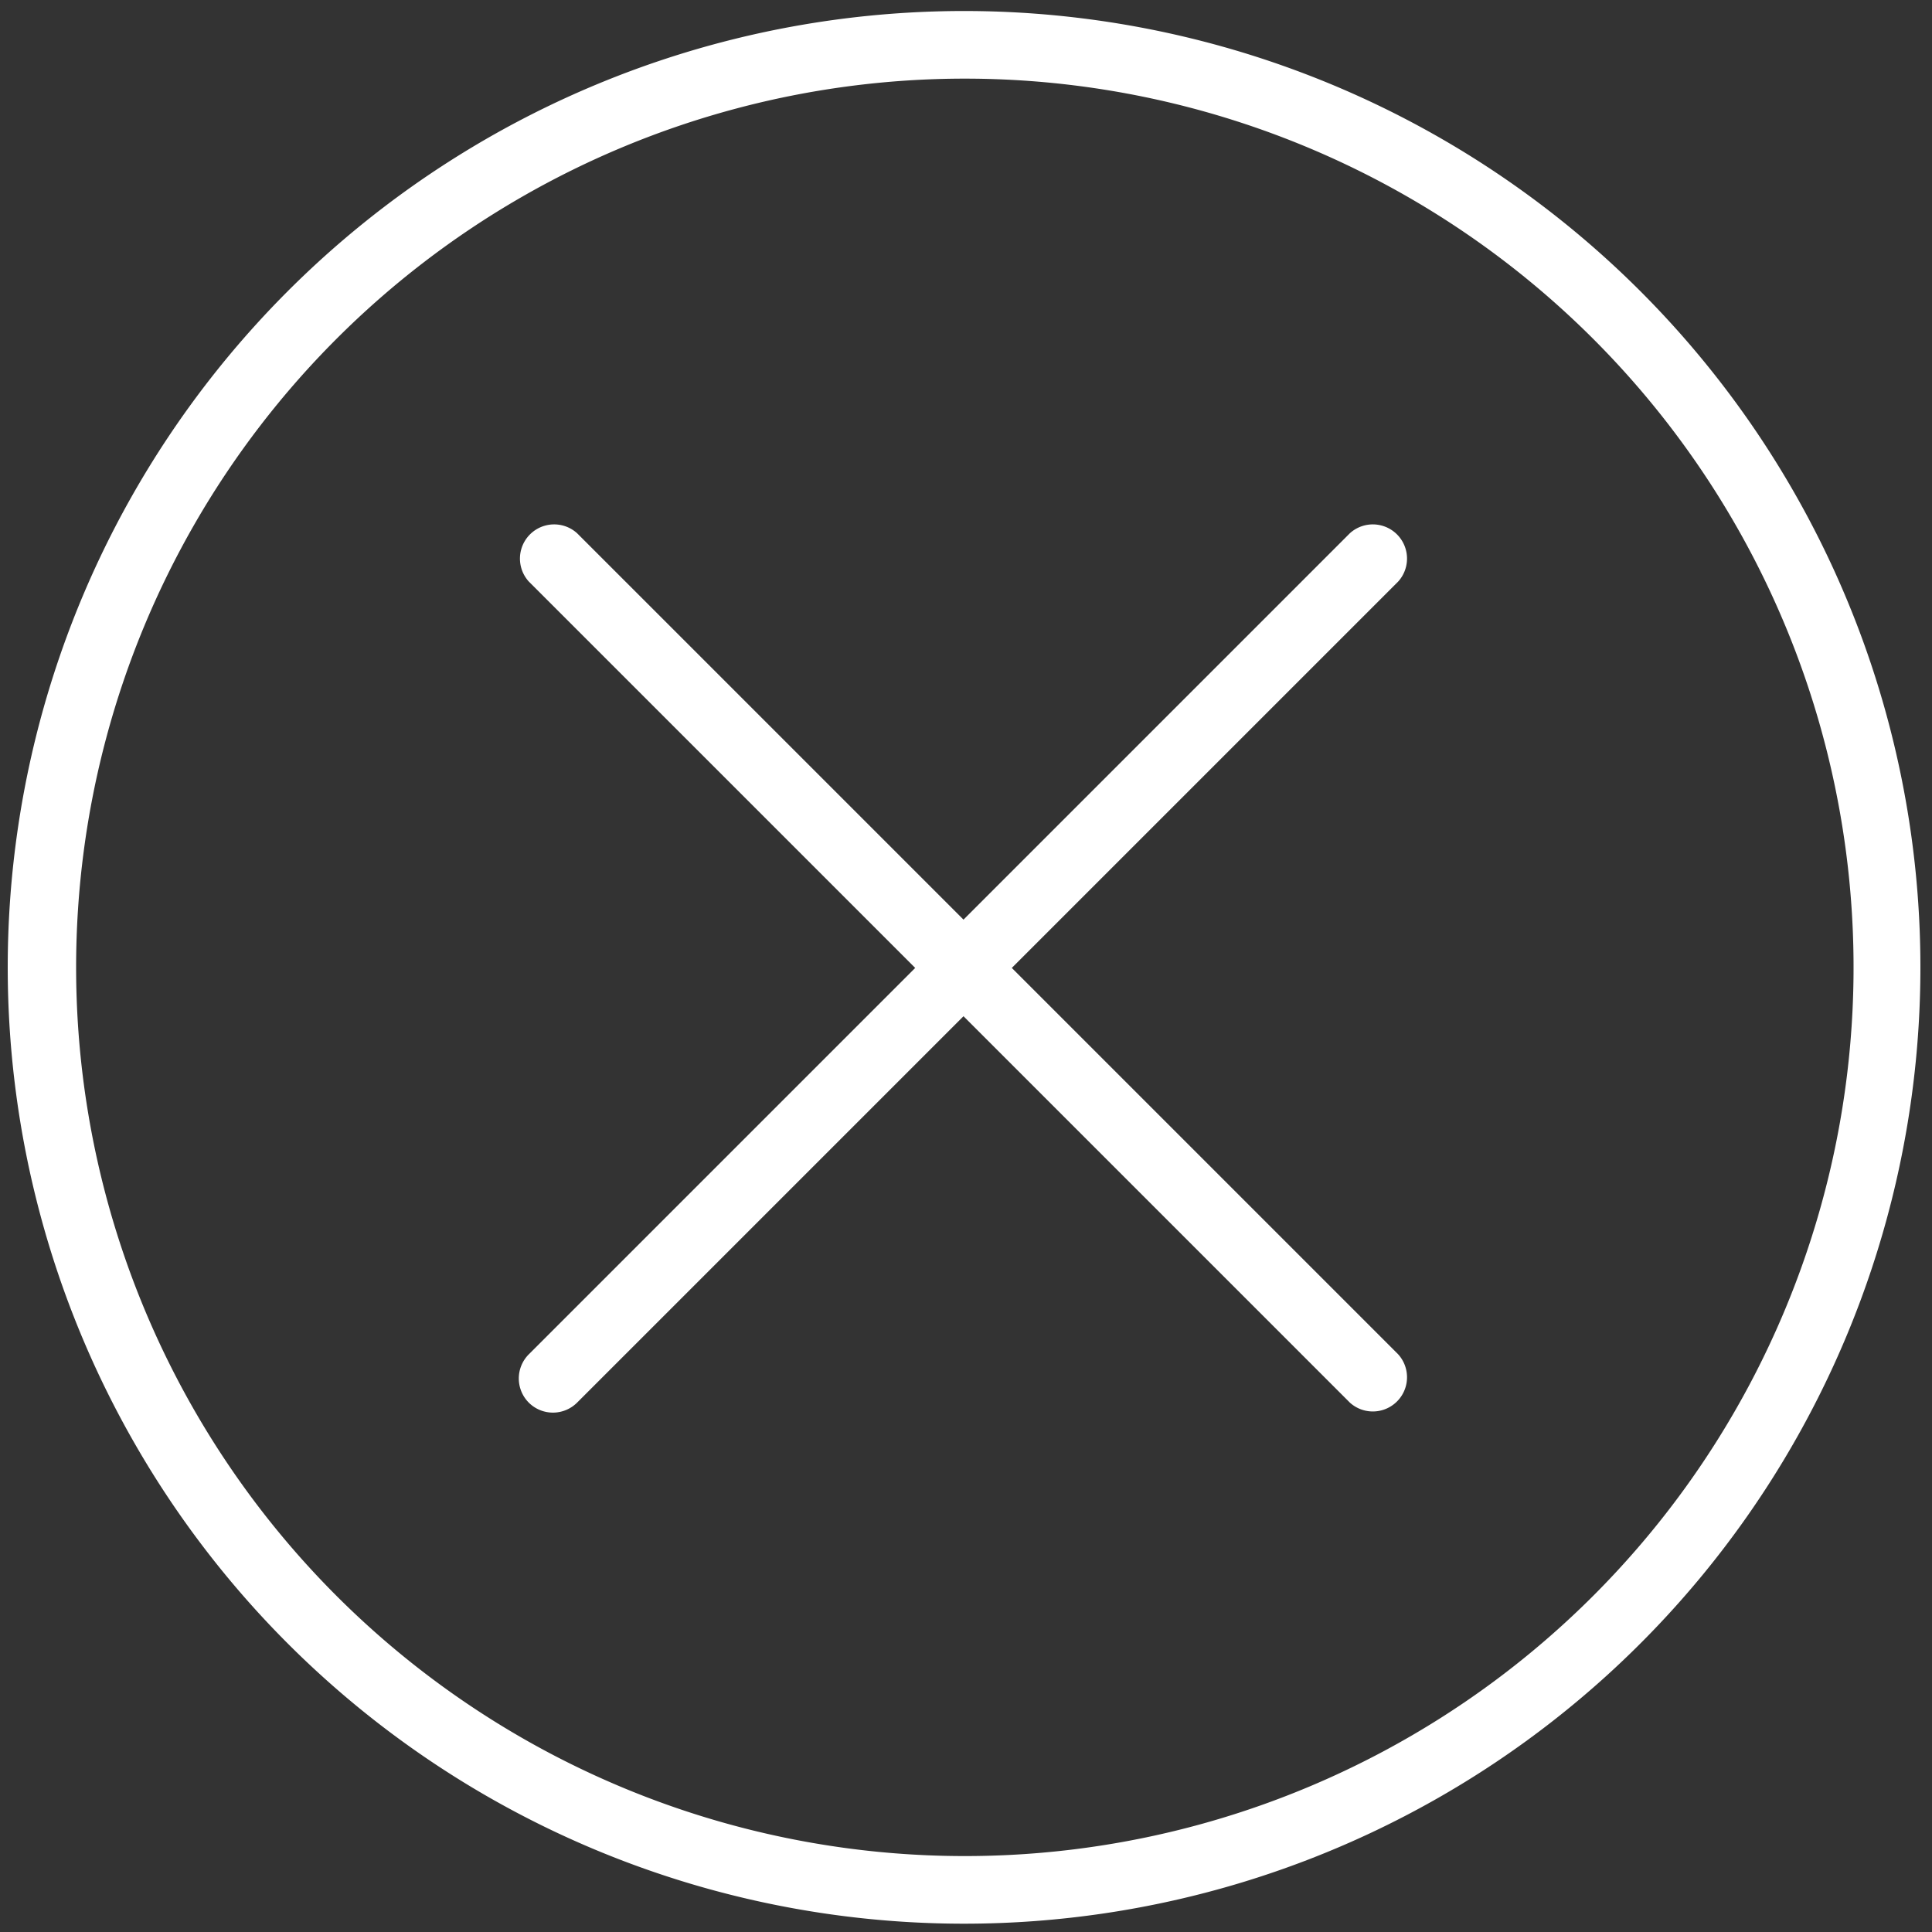
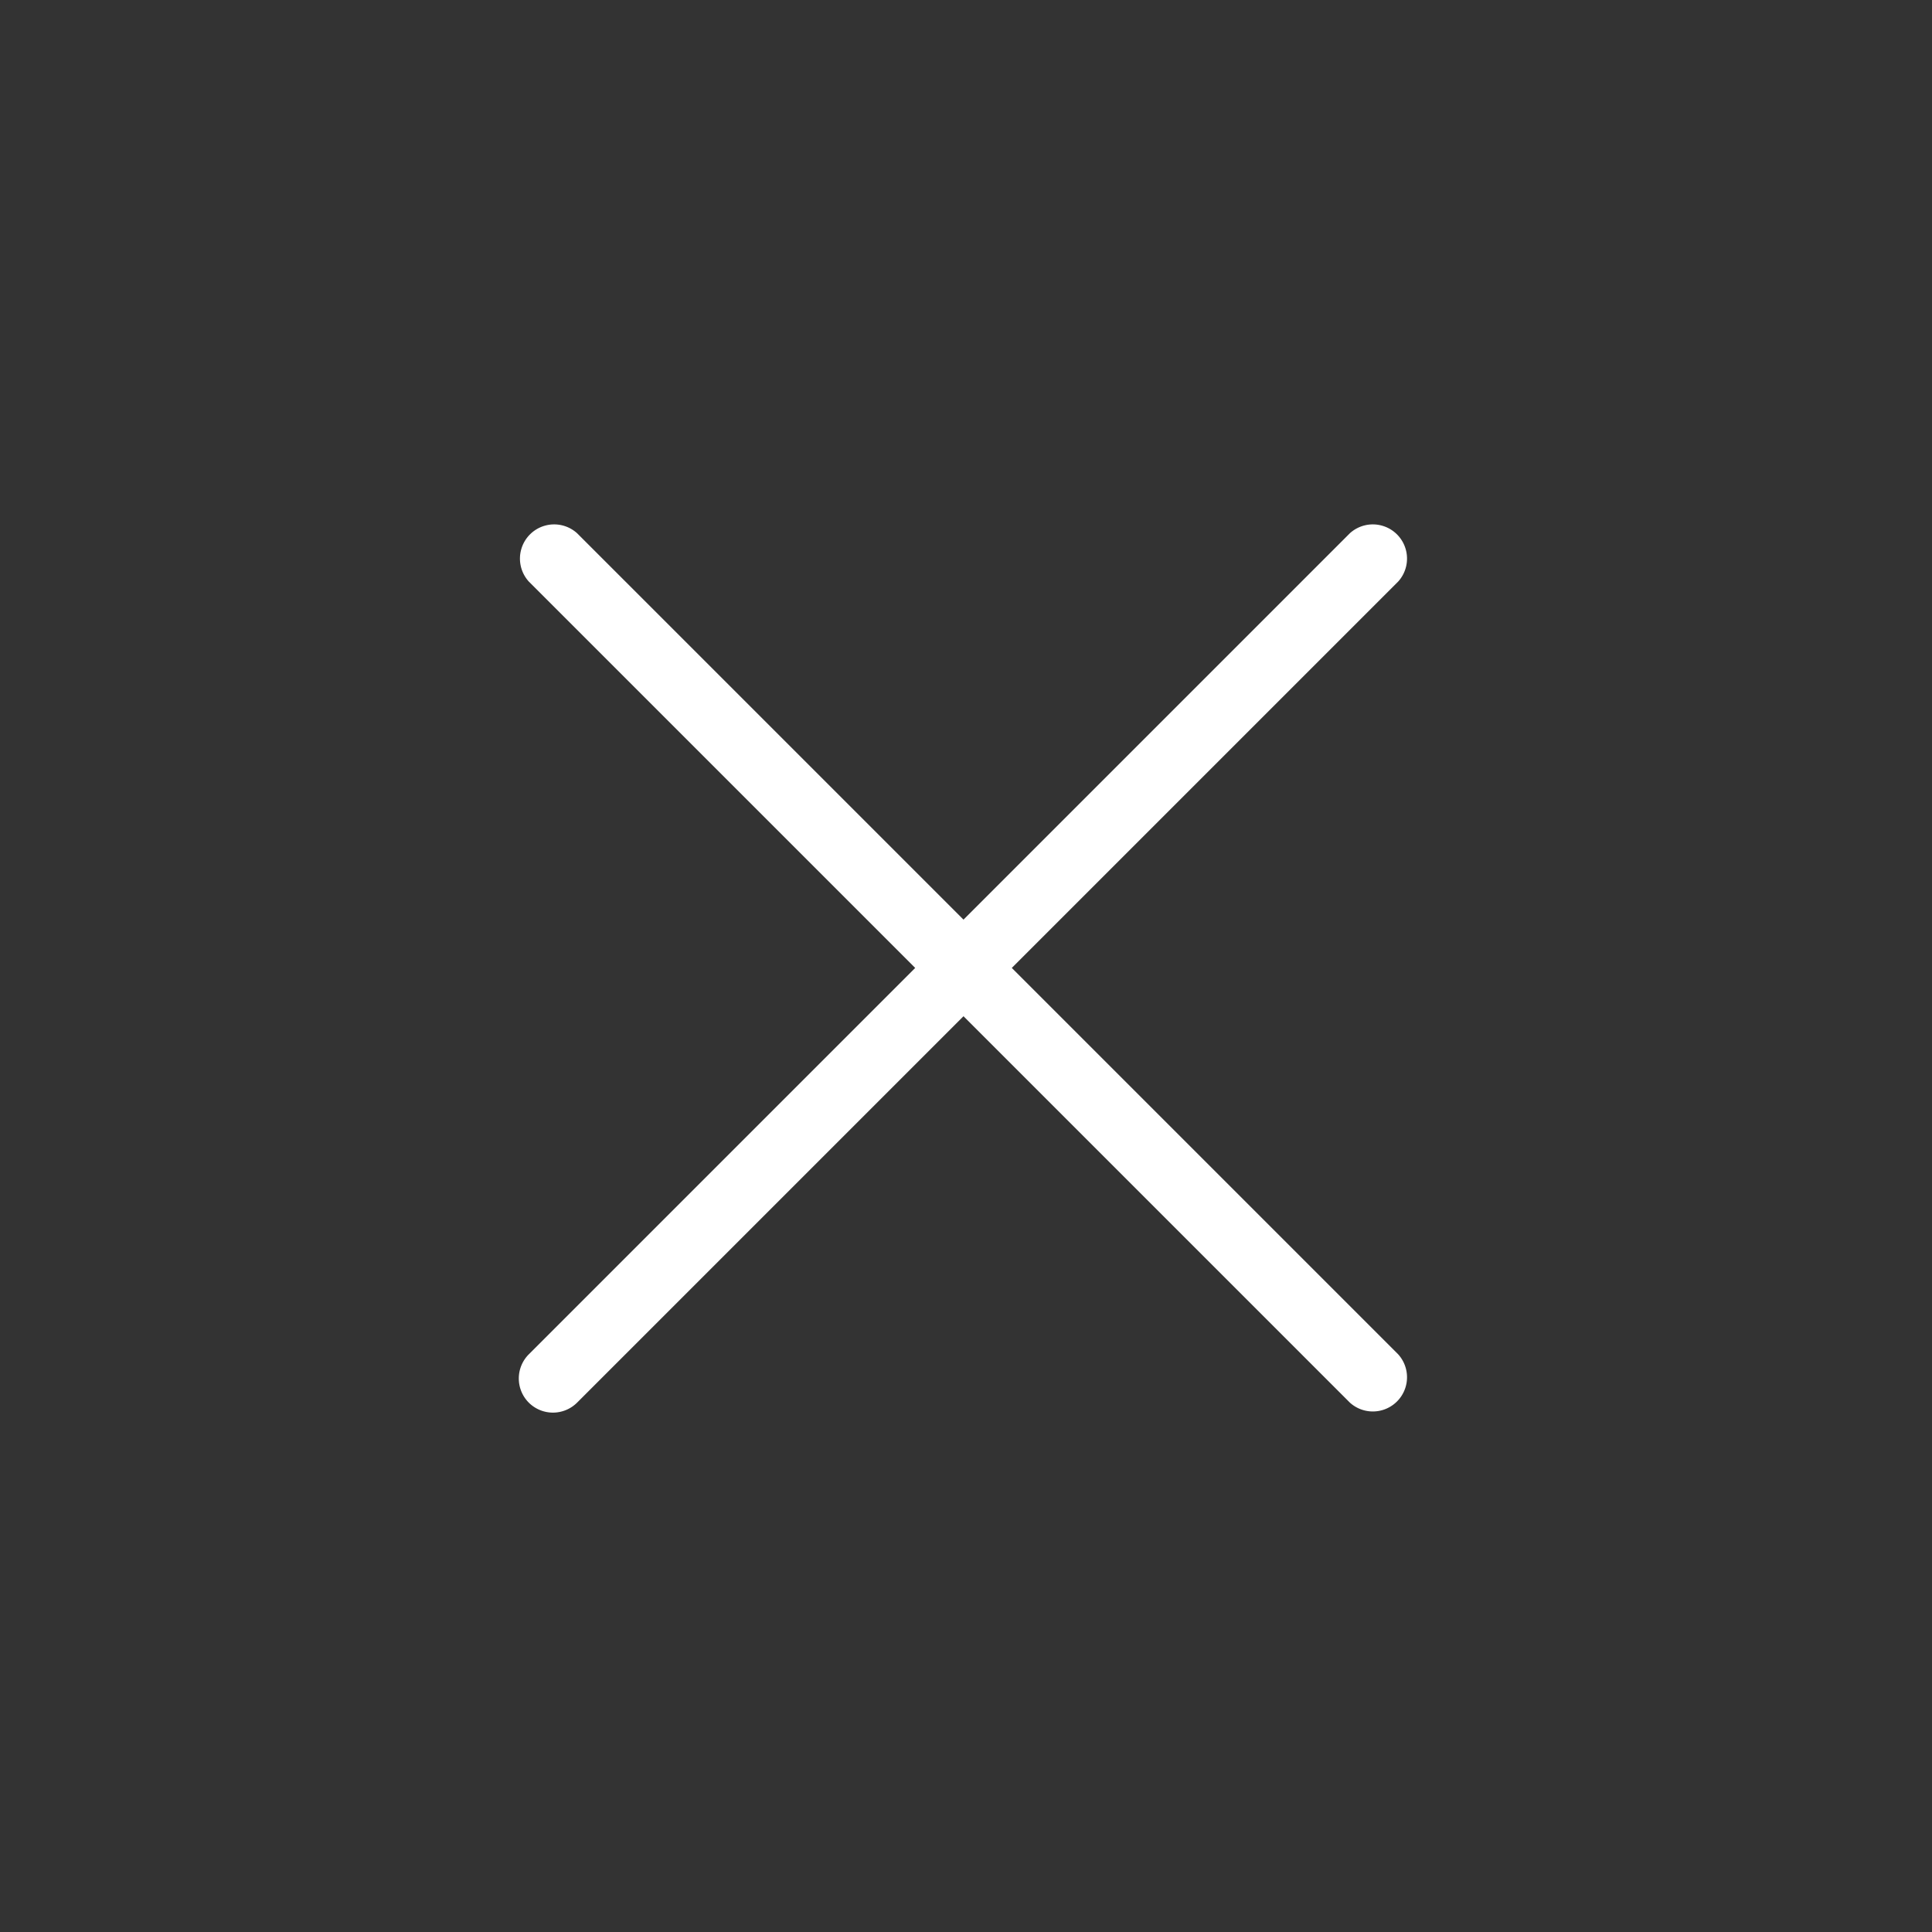
<svg xmlns="http://www.w3.org/2000/svg" id="Layer_1" data-name="Layer 1" viewBox="0 0 100 100">
  <rect x="0" y="0" width="100" height="100" fill="#333333" stroke="none" />
  <defs>
    <style>.cls-1{fill:#fff}</style>
  </defs>
-   <path class="cls-1" d="M3.94 50.07a46 46 0 1046-46 46 46 0 00-46 46zm-3.54 0a49.5 49.5 0 1149.5 49.5A49.5 49.5 0 01.4 50.07z" />
  <path class="cls-1" d="M27.37 72.6a1.77 1.77 0 010-2.5l20-20-20-20a1.77 1.77 0 012.5-2.5l20 20 20-20a1.77 1.77 0 012.5 2.5l-20 20 20 20a1.77 1.77 0 01-2.5 2.5l-20-20-20 20a1.77 1.77 0 01-2.5 0z" />
</svg>